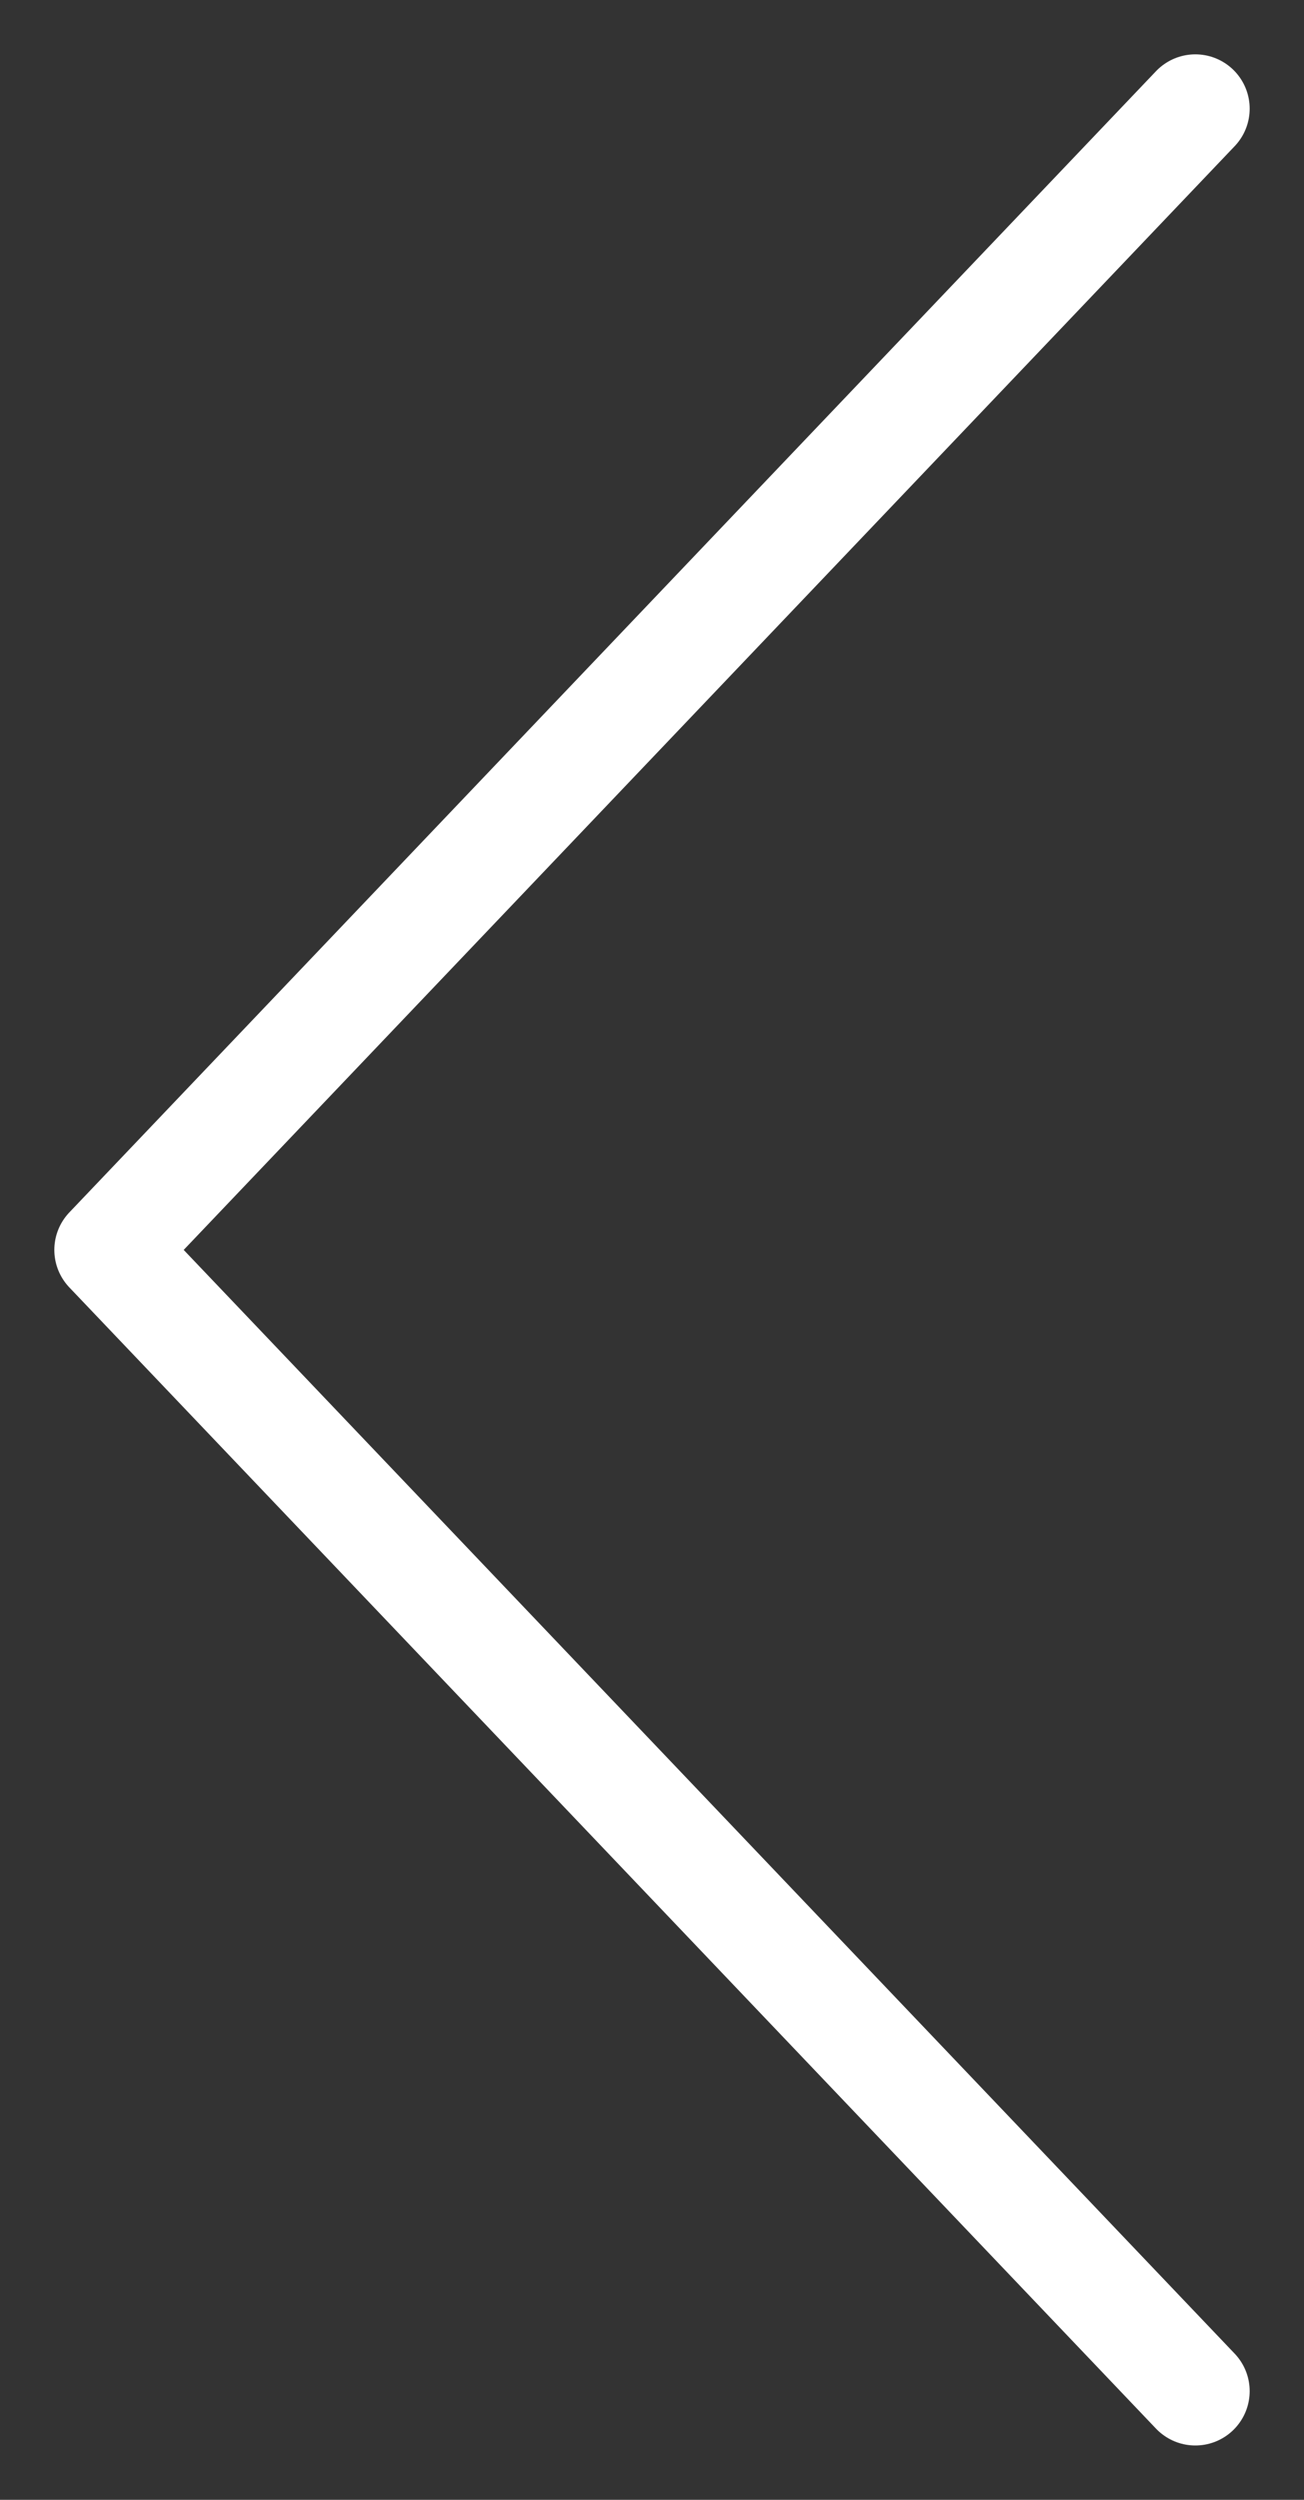
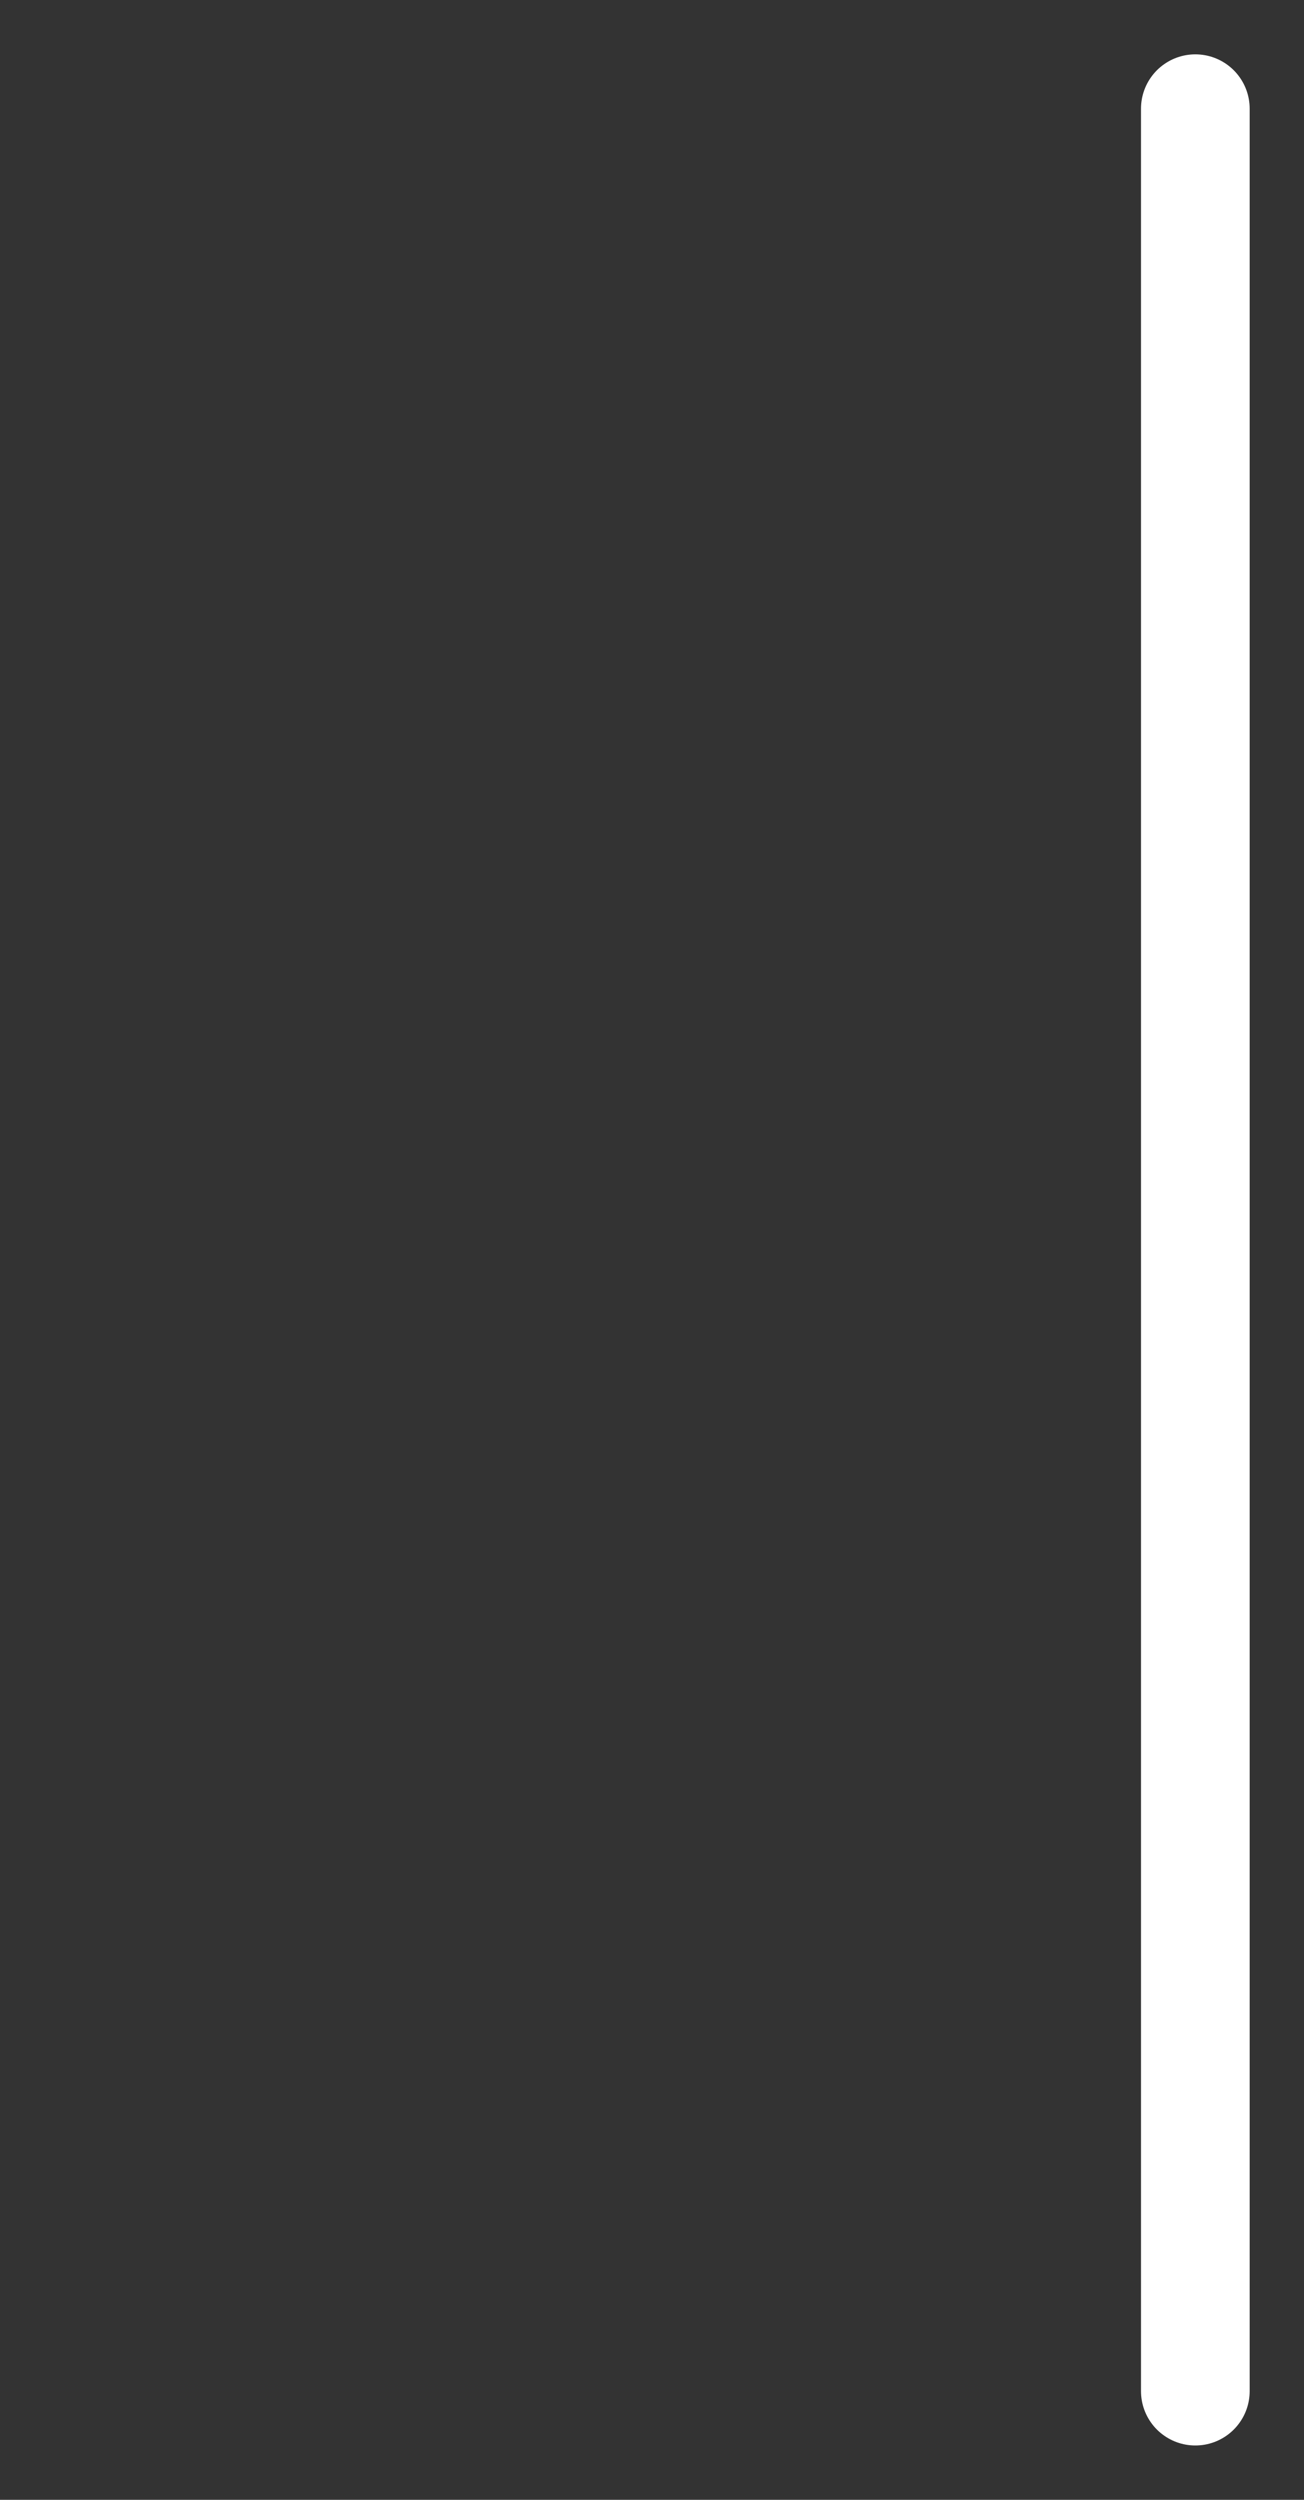
<svg xmlns="http://www.w3.org/2000/svg" width="12" height="23" viewBox="0 0 12 23" fill="none">
  <rect x="0" y="0" width="12" height="23" fill="#333333" stroke="none" />
-   <path d="M11 1L1 11.5L11 22" stroke="white" stroke-linecap="round" stroke-linejoin="round" />
+   <path d="M11 1L11 22" stroke="white" stroke-linecap="round" stroke-linejoin="round" />
</svg>